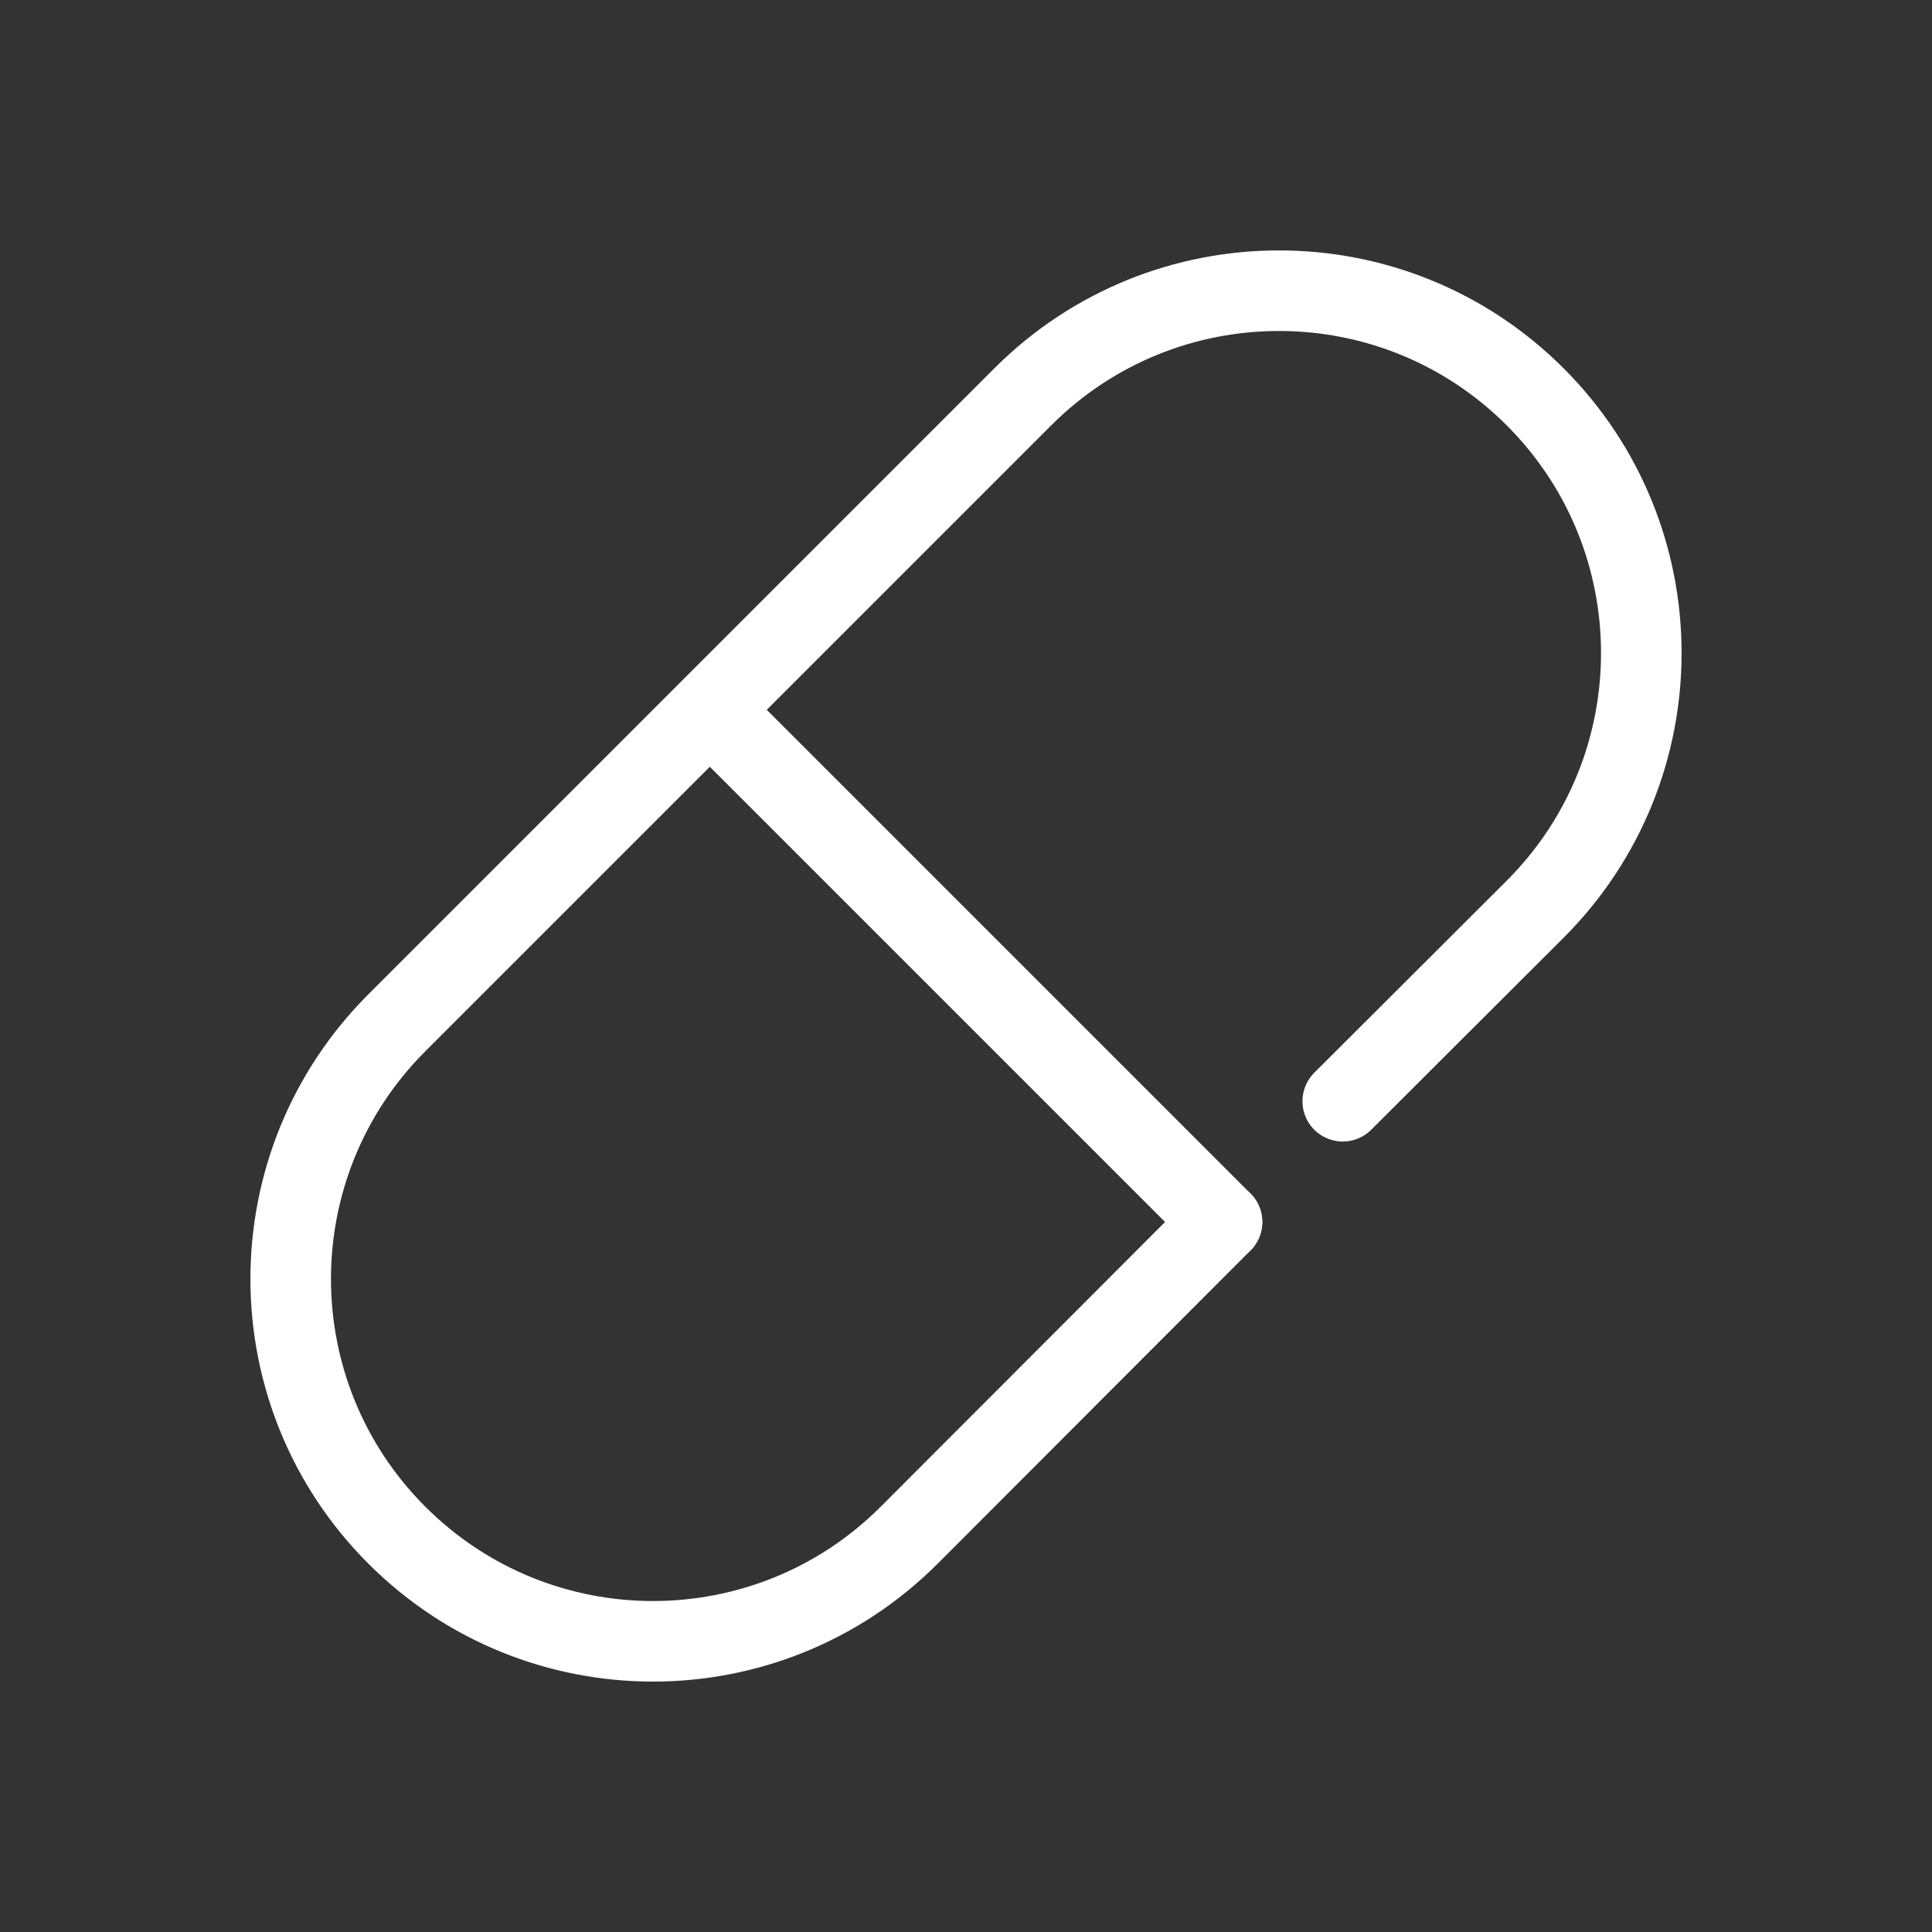
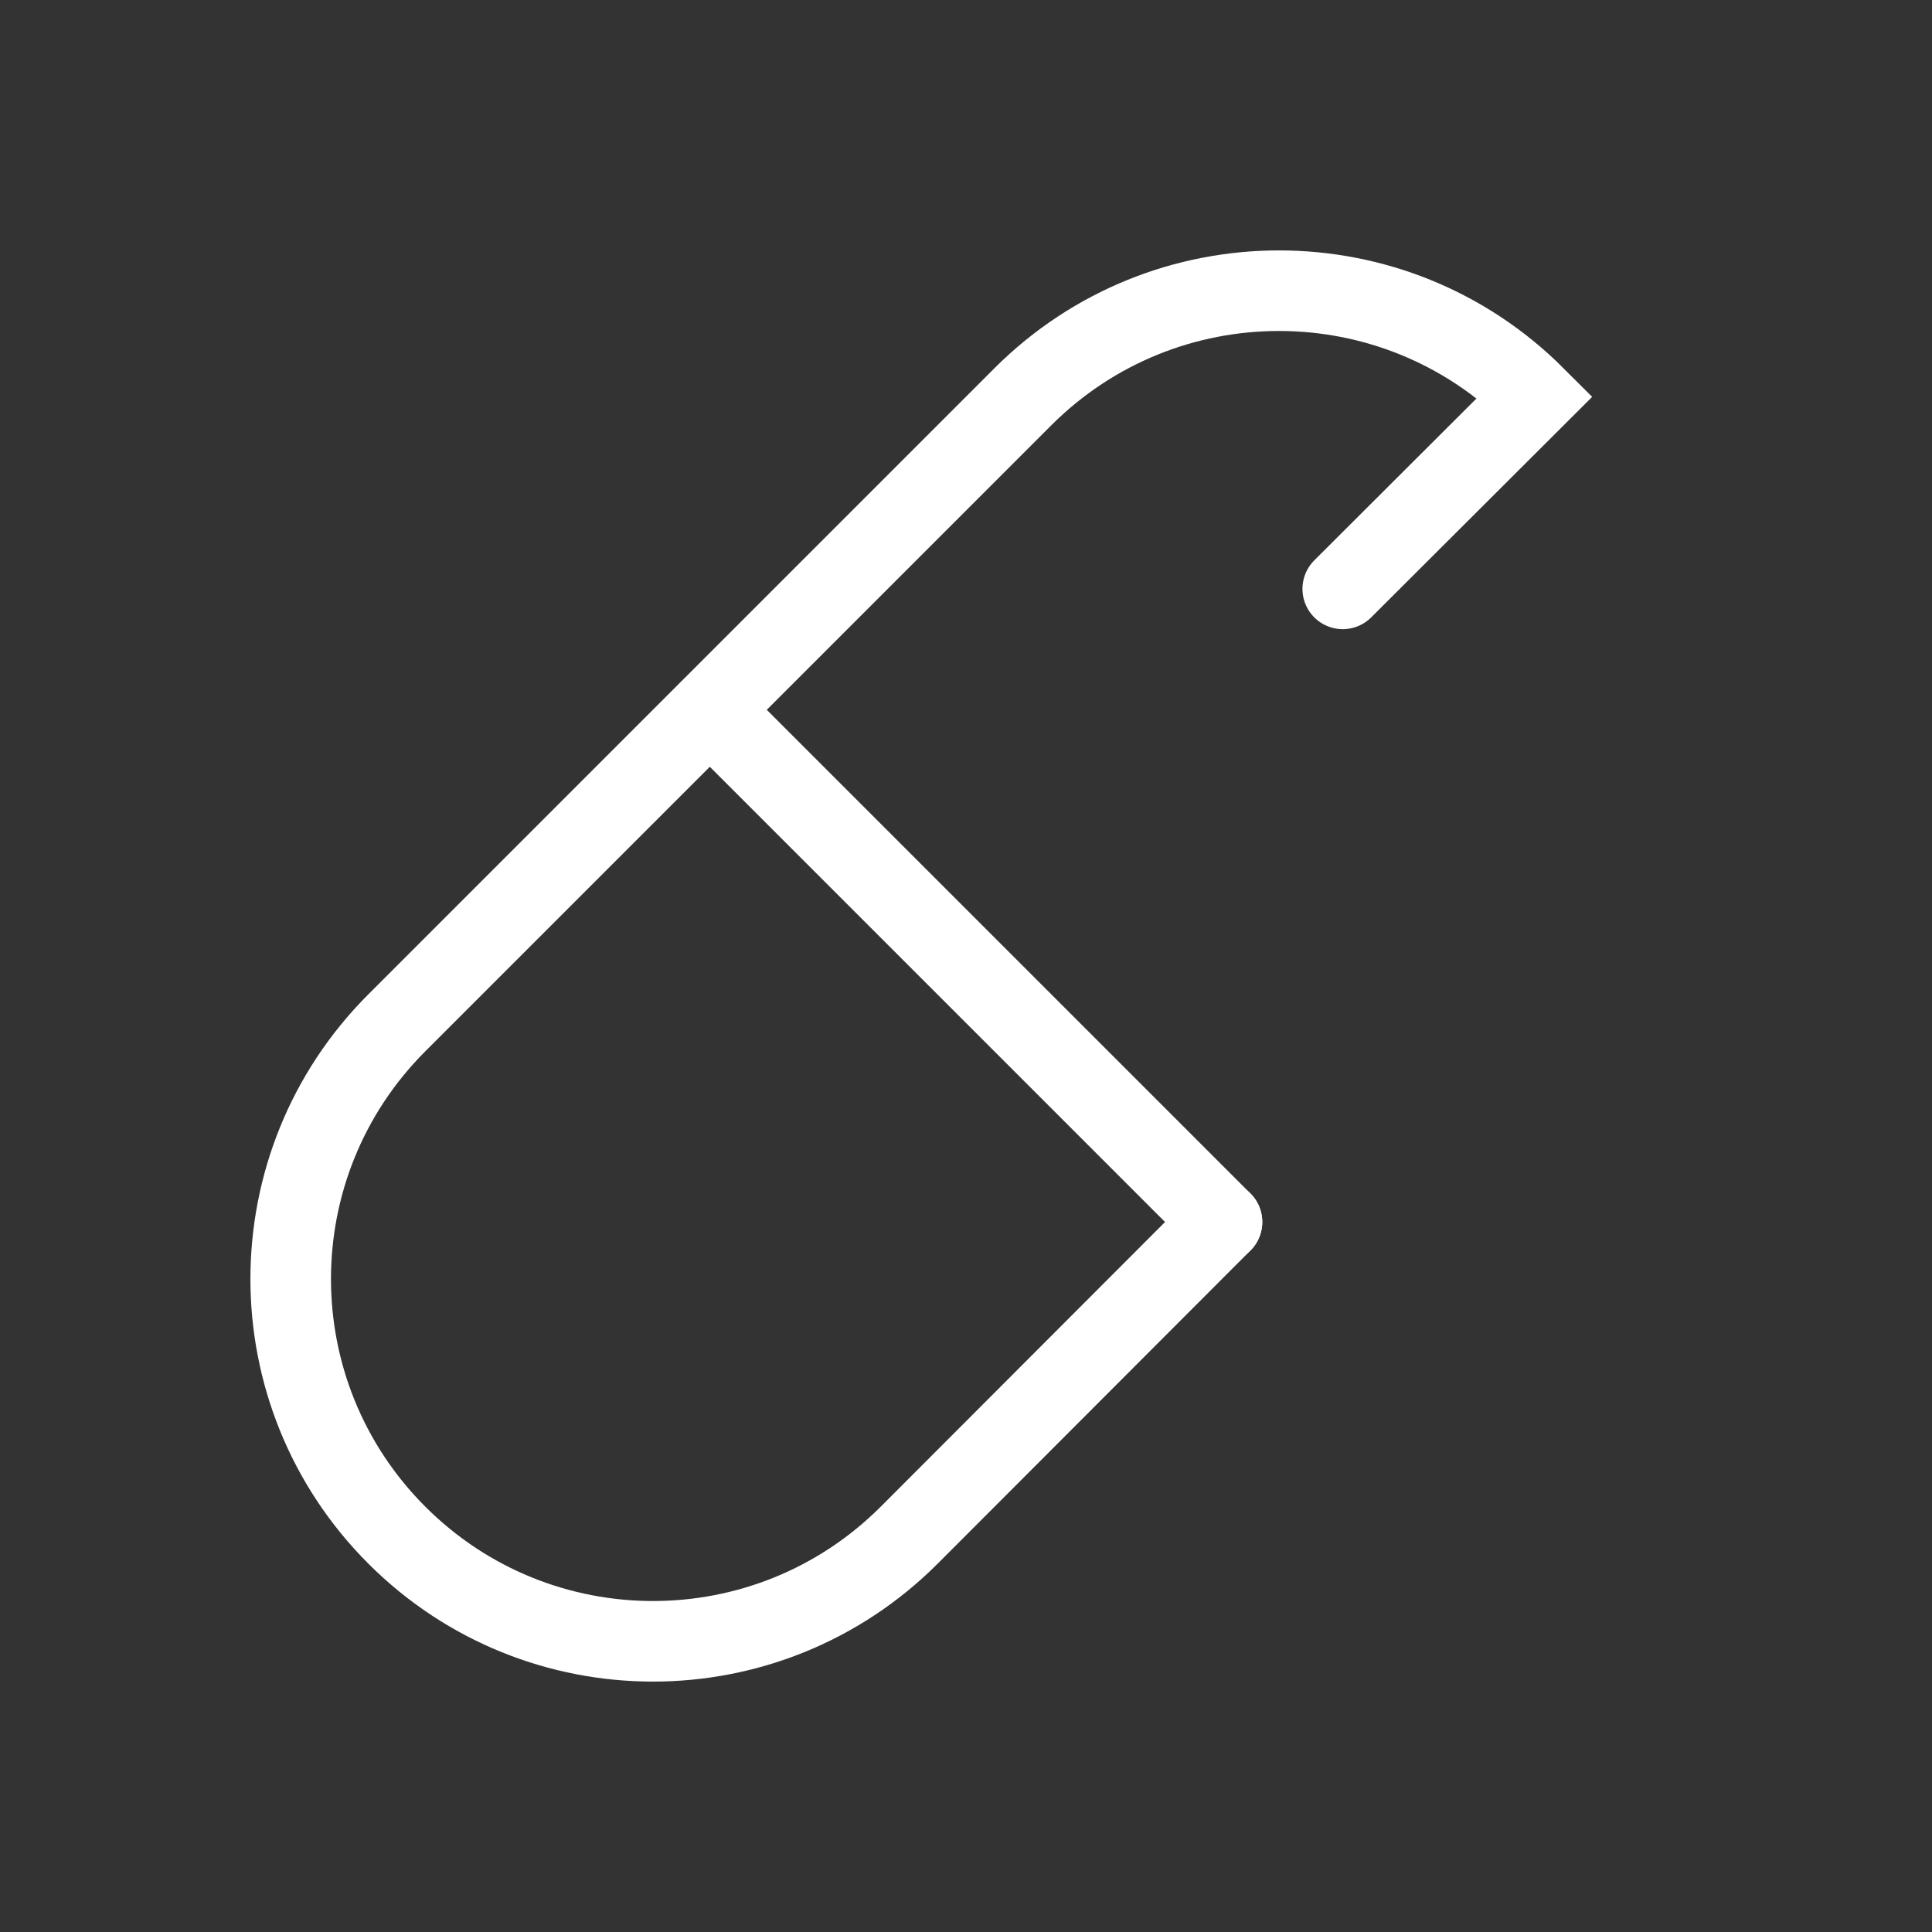
<svg xmlns="http://www.w3.org/2000/svg" id="_レイヤー_1" data-name="レイヤー 1" width="100" height="100" viewBox="0 0 100 100">
  <rect x="0" y="0" width="100" height="100" fill="#333333" stroke="none" />
  <defs>
    <style>
      .cls-1 {
        stroke-width: 0px;
      }

      .cls-1, .cls-2 {
        fill: none;
      }

      .cls-2 {
        stroke: #fff;
        stroke-linecap: round;
        stroke-miterlimit: 10;
        stroke-width: 4.17px;
      }
    </style>
  </defs>
  <g id="ia">
    <g id="Rectangle">
-       <rect id="rect" class="cls-1" width="100" height="100" />
-     </g>
+       </g>
    <g id="icon_data" data-name="icon data">
-       <path class="cls-2" d="M63.25,63.25l-16.19,16.21c-7.32,7.32-19.19,7.33-26.52,0,0,0,0,0,0,0h0c-7.32-7.32-7.33-19.19,0-26.52,0,0,0,0,0,0L52.94,20.54c7.32-7.32,19.19-7.33,26.52,0,0,0,0,0,0,0h0c7.32,7.32,7.33,19.19,0,26.52,0,0,0,0,0,0l-9.96,9.94" />
+       <path class="cls-2" d="M63.25,63.25l-16.19,16.21c-7.32,7.32-19.19,7.33-26.52,0,0,0,0,0,0,0h0c-7.32-7.32-7.33-19.19,0-26.52,0,0,0,0,0,0L52.94,20.54c7.32-7.32,19.19-7.33,26.52,0,0,0,0,0,0,0h0l-9.96,9.94" />
      <line class="cls-2" x1="36.75" y1="36.75" x2="63.25" y2="63.25" />
    </g>
  </g>
</svg>